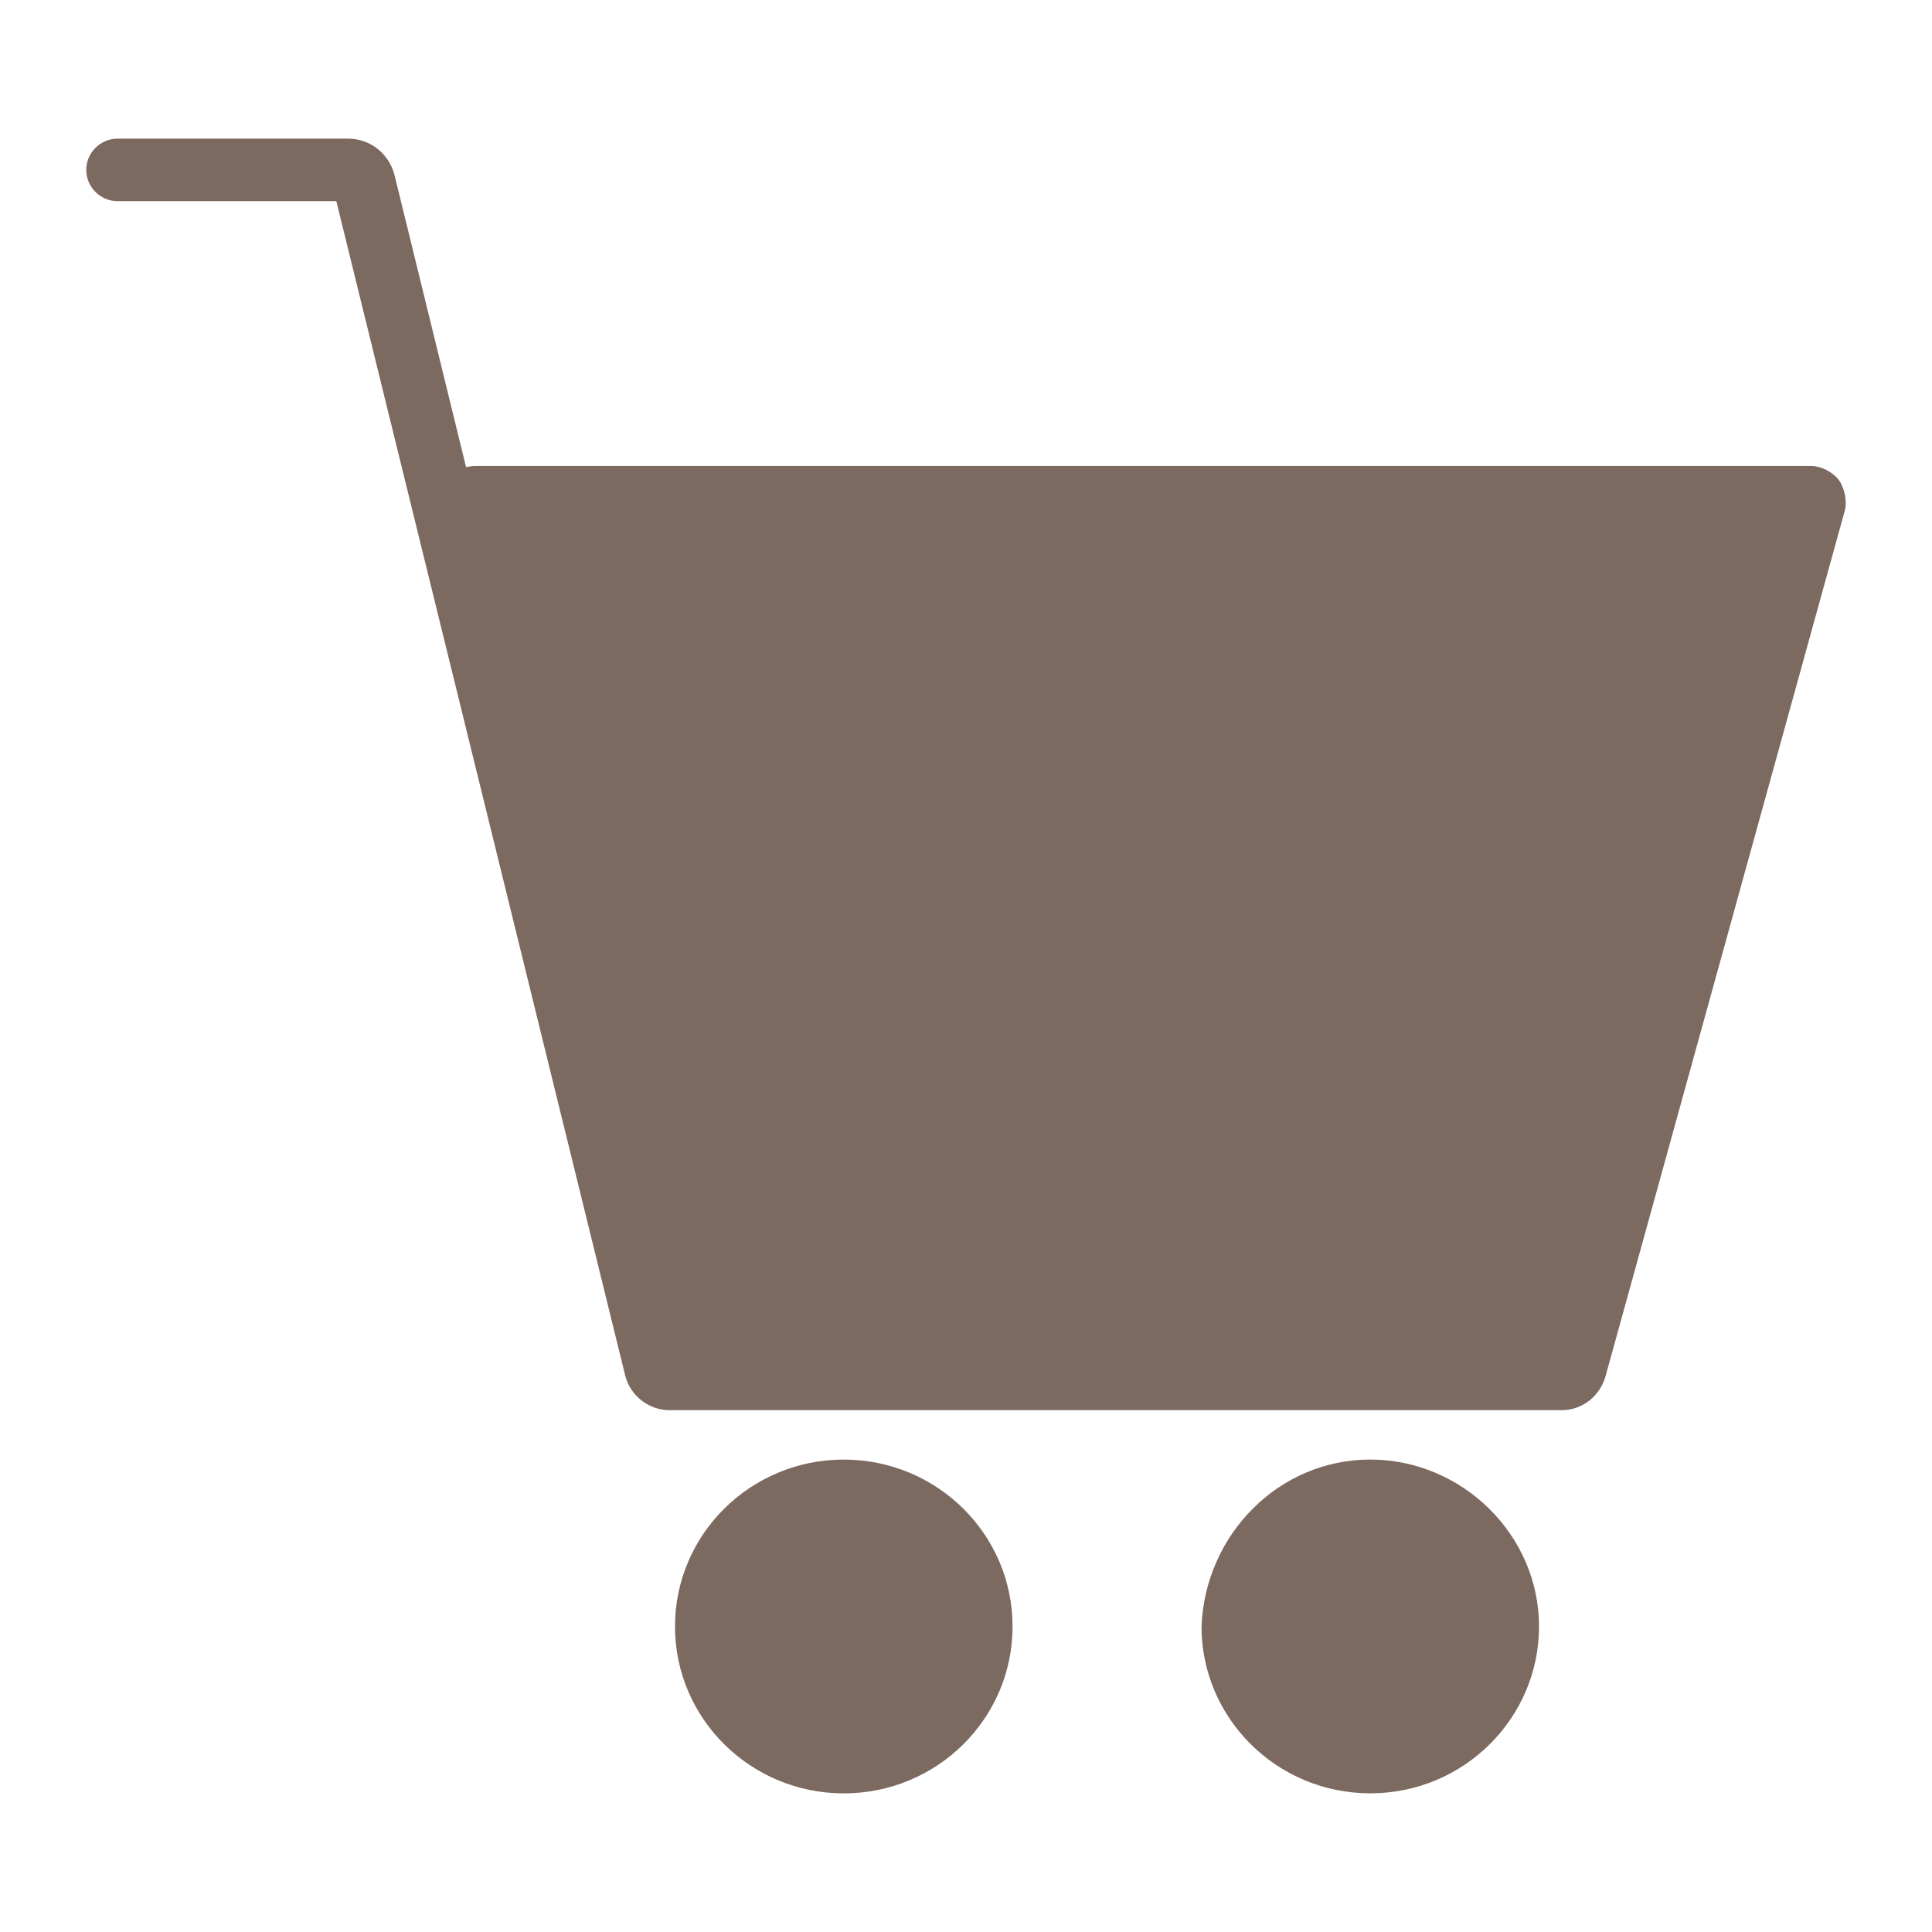
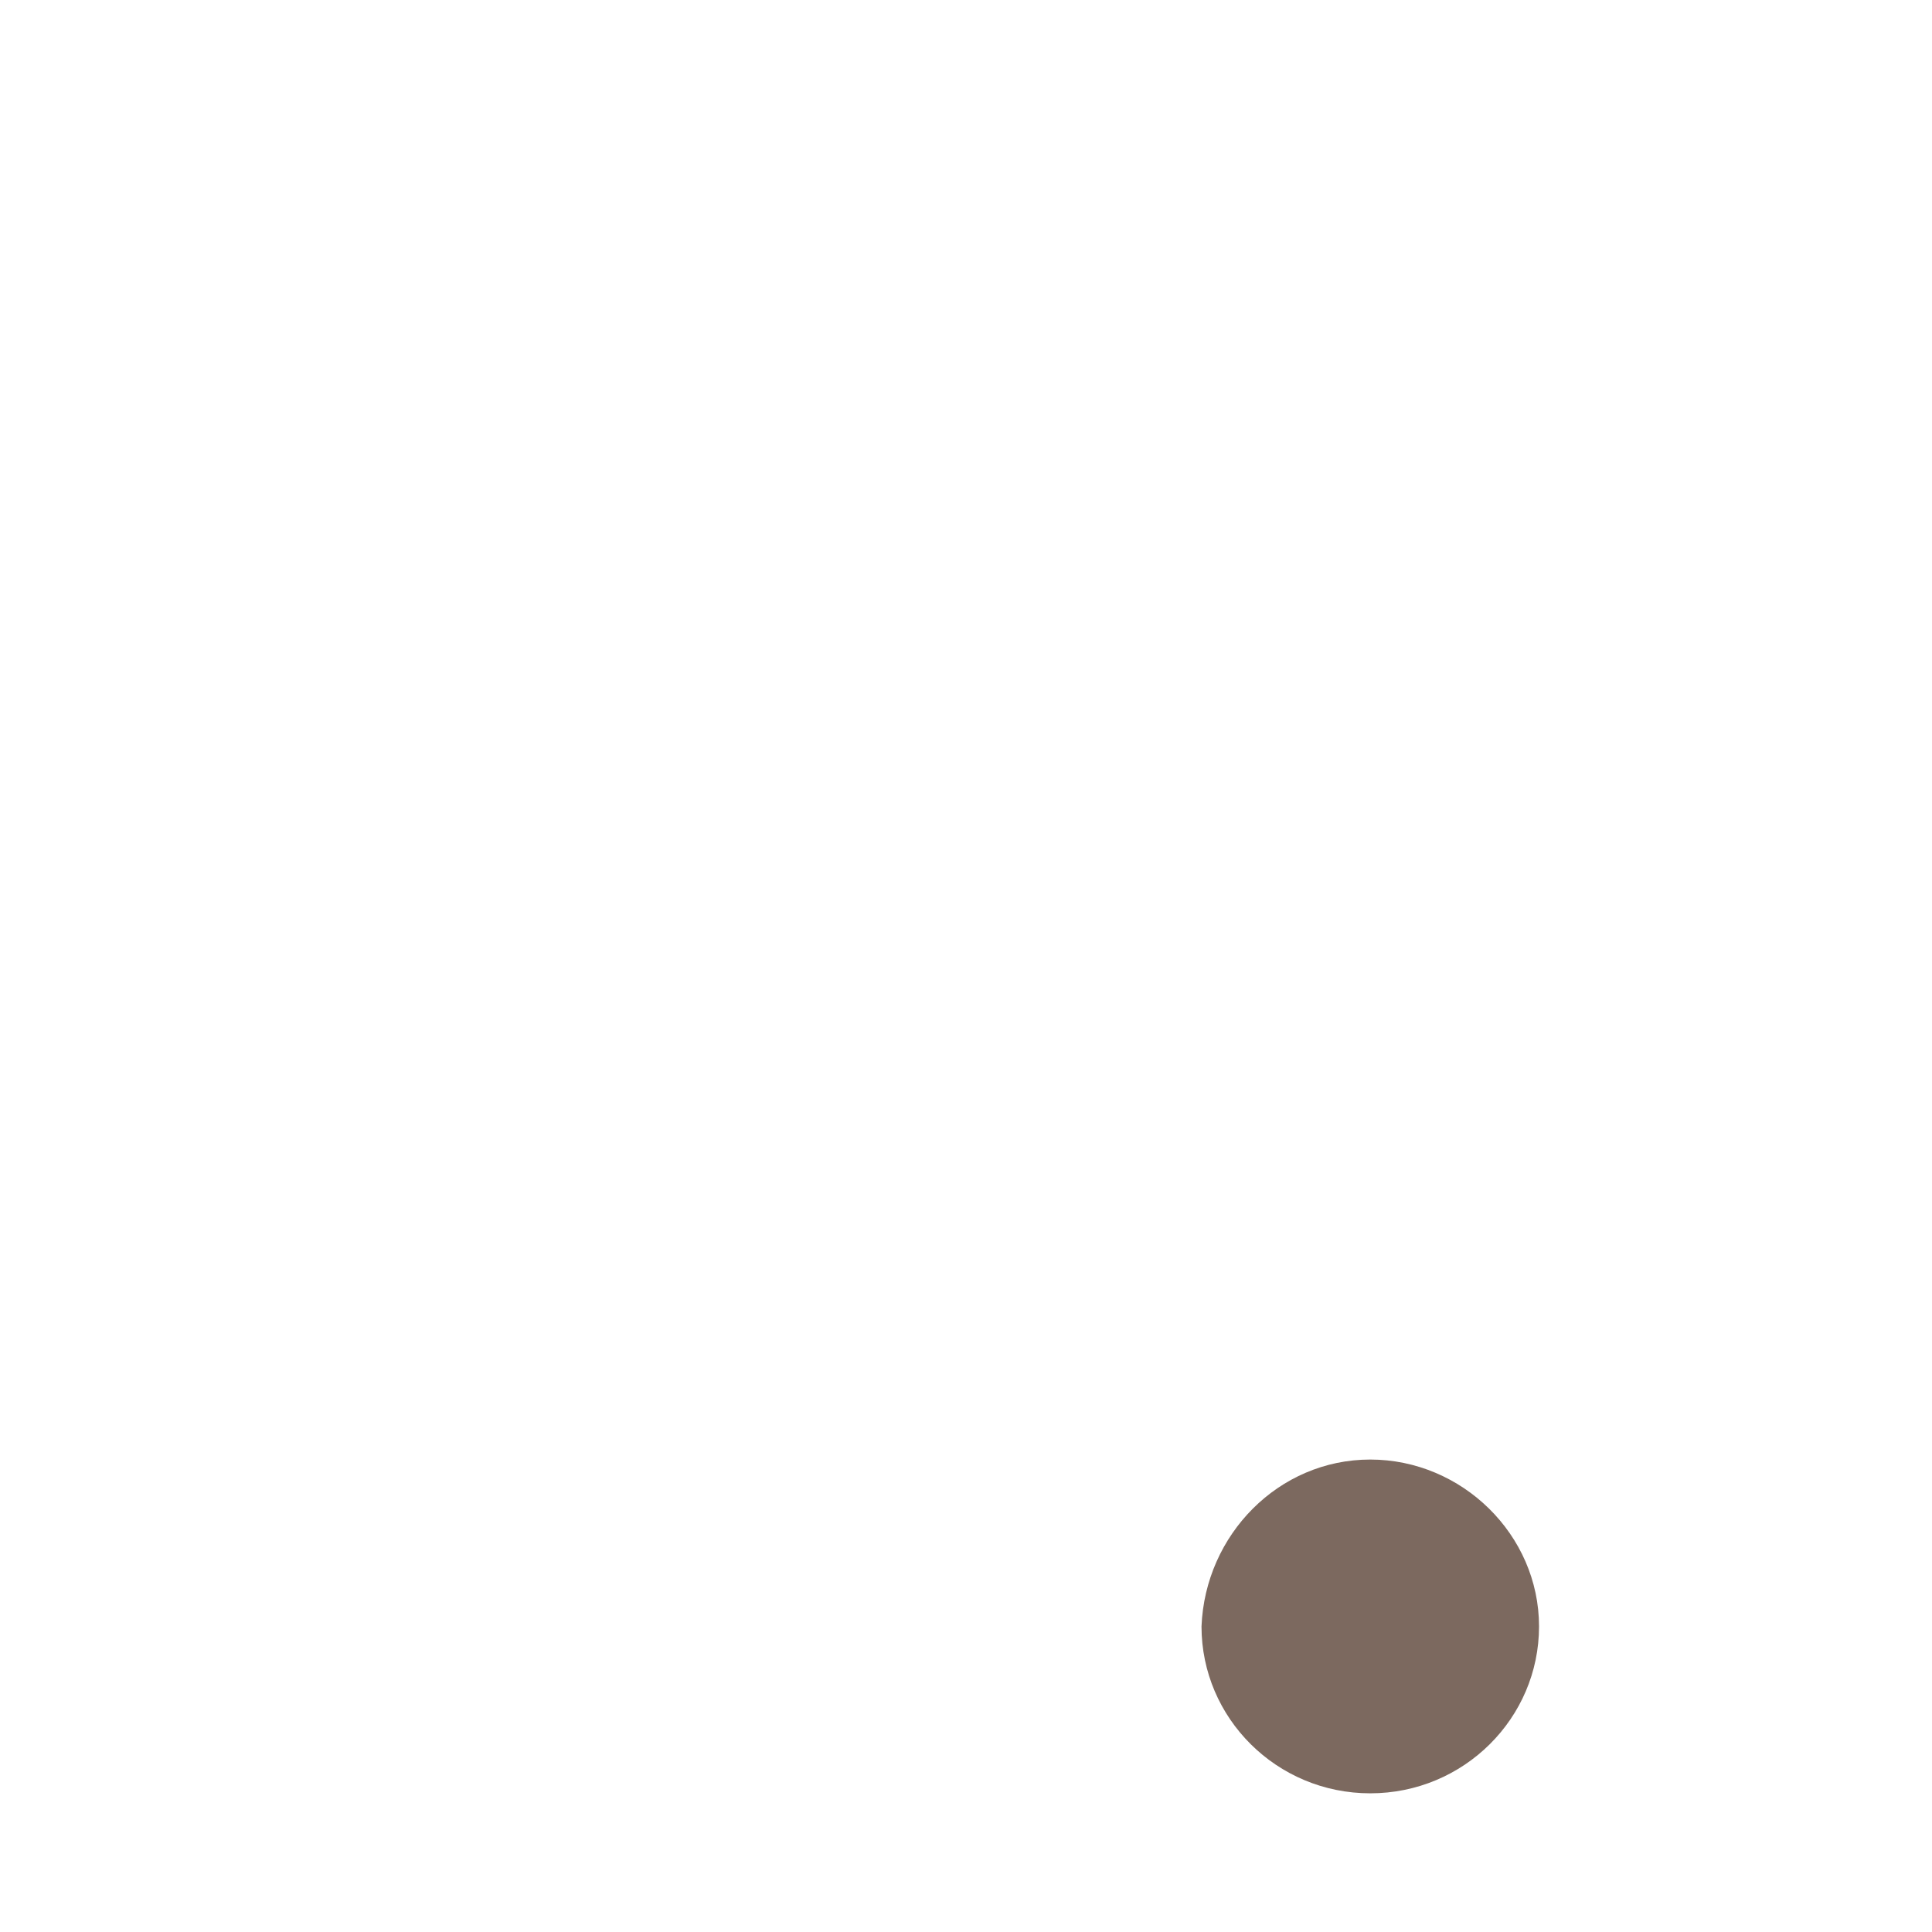
<svg xmlns="http://www.w3.org/2000/svg" version="1.1" id="レイヤー_1" x="0px" y="0px" viewBox="0 0 50 50" style="enable-background:new 0 0 50 50;" xml:space="preserve">
  <style type="text/css">
	.st0{fill:#B69E93;}
	.st1{fill:#FFFFFF;}
	.st2{fill:#7C695F;}
</style>
  <g>
    <path class="st2" d="M35.462,37.773c-2.373,0-4.273,1.946-4.367,4.319c0,2.373,1.946,4.319,4.367,4.319   c2.422,0,4.368-1.946,4.368-4.319C39.83,39.719,37.836,37.773,35.462,37.773z" />
-     <ellipse class="st2" cx="21.837" cy="42.093" rx="4.368" ry="4.319" />
-     <path class="st2" d="M47.579,12.41c-0.153-0.198-0.458-0.351-0.702-0.351H12.291c-0.076,0-0.153,0.015-0.229,0.031l-1.847-7.54   c-0.137-0.565-0.626-0.962-1.206-0.962H3.041c-0.443,0-0.809,0.366-0.809,0.809s0.366,0.809,0.809,0.809h5.663l7.479,30.404   c0.137,0.519,0.611,0.885,1.145,0.885H40.42c0.519,0,0.977-0.351,1.129-0.87l6.197-22.421   C47.808,12.959,47.731,12.608,47.579,12.41z" />
  </g>
</svg>